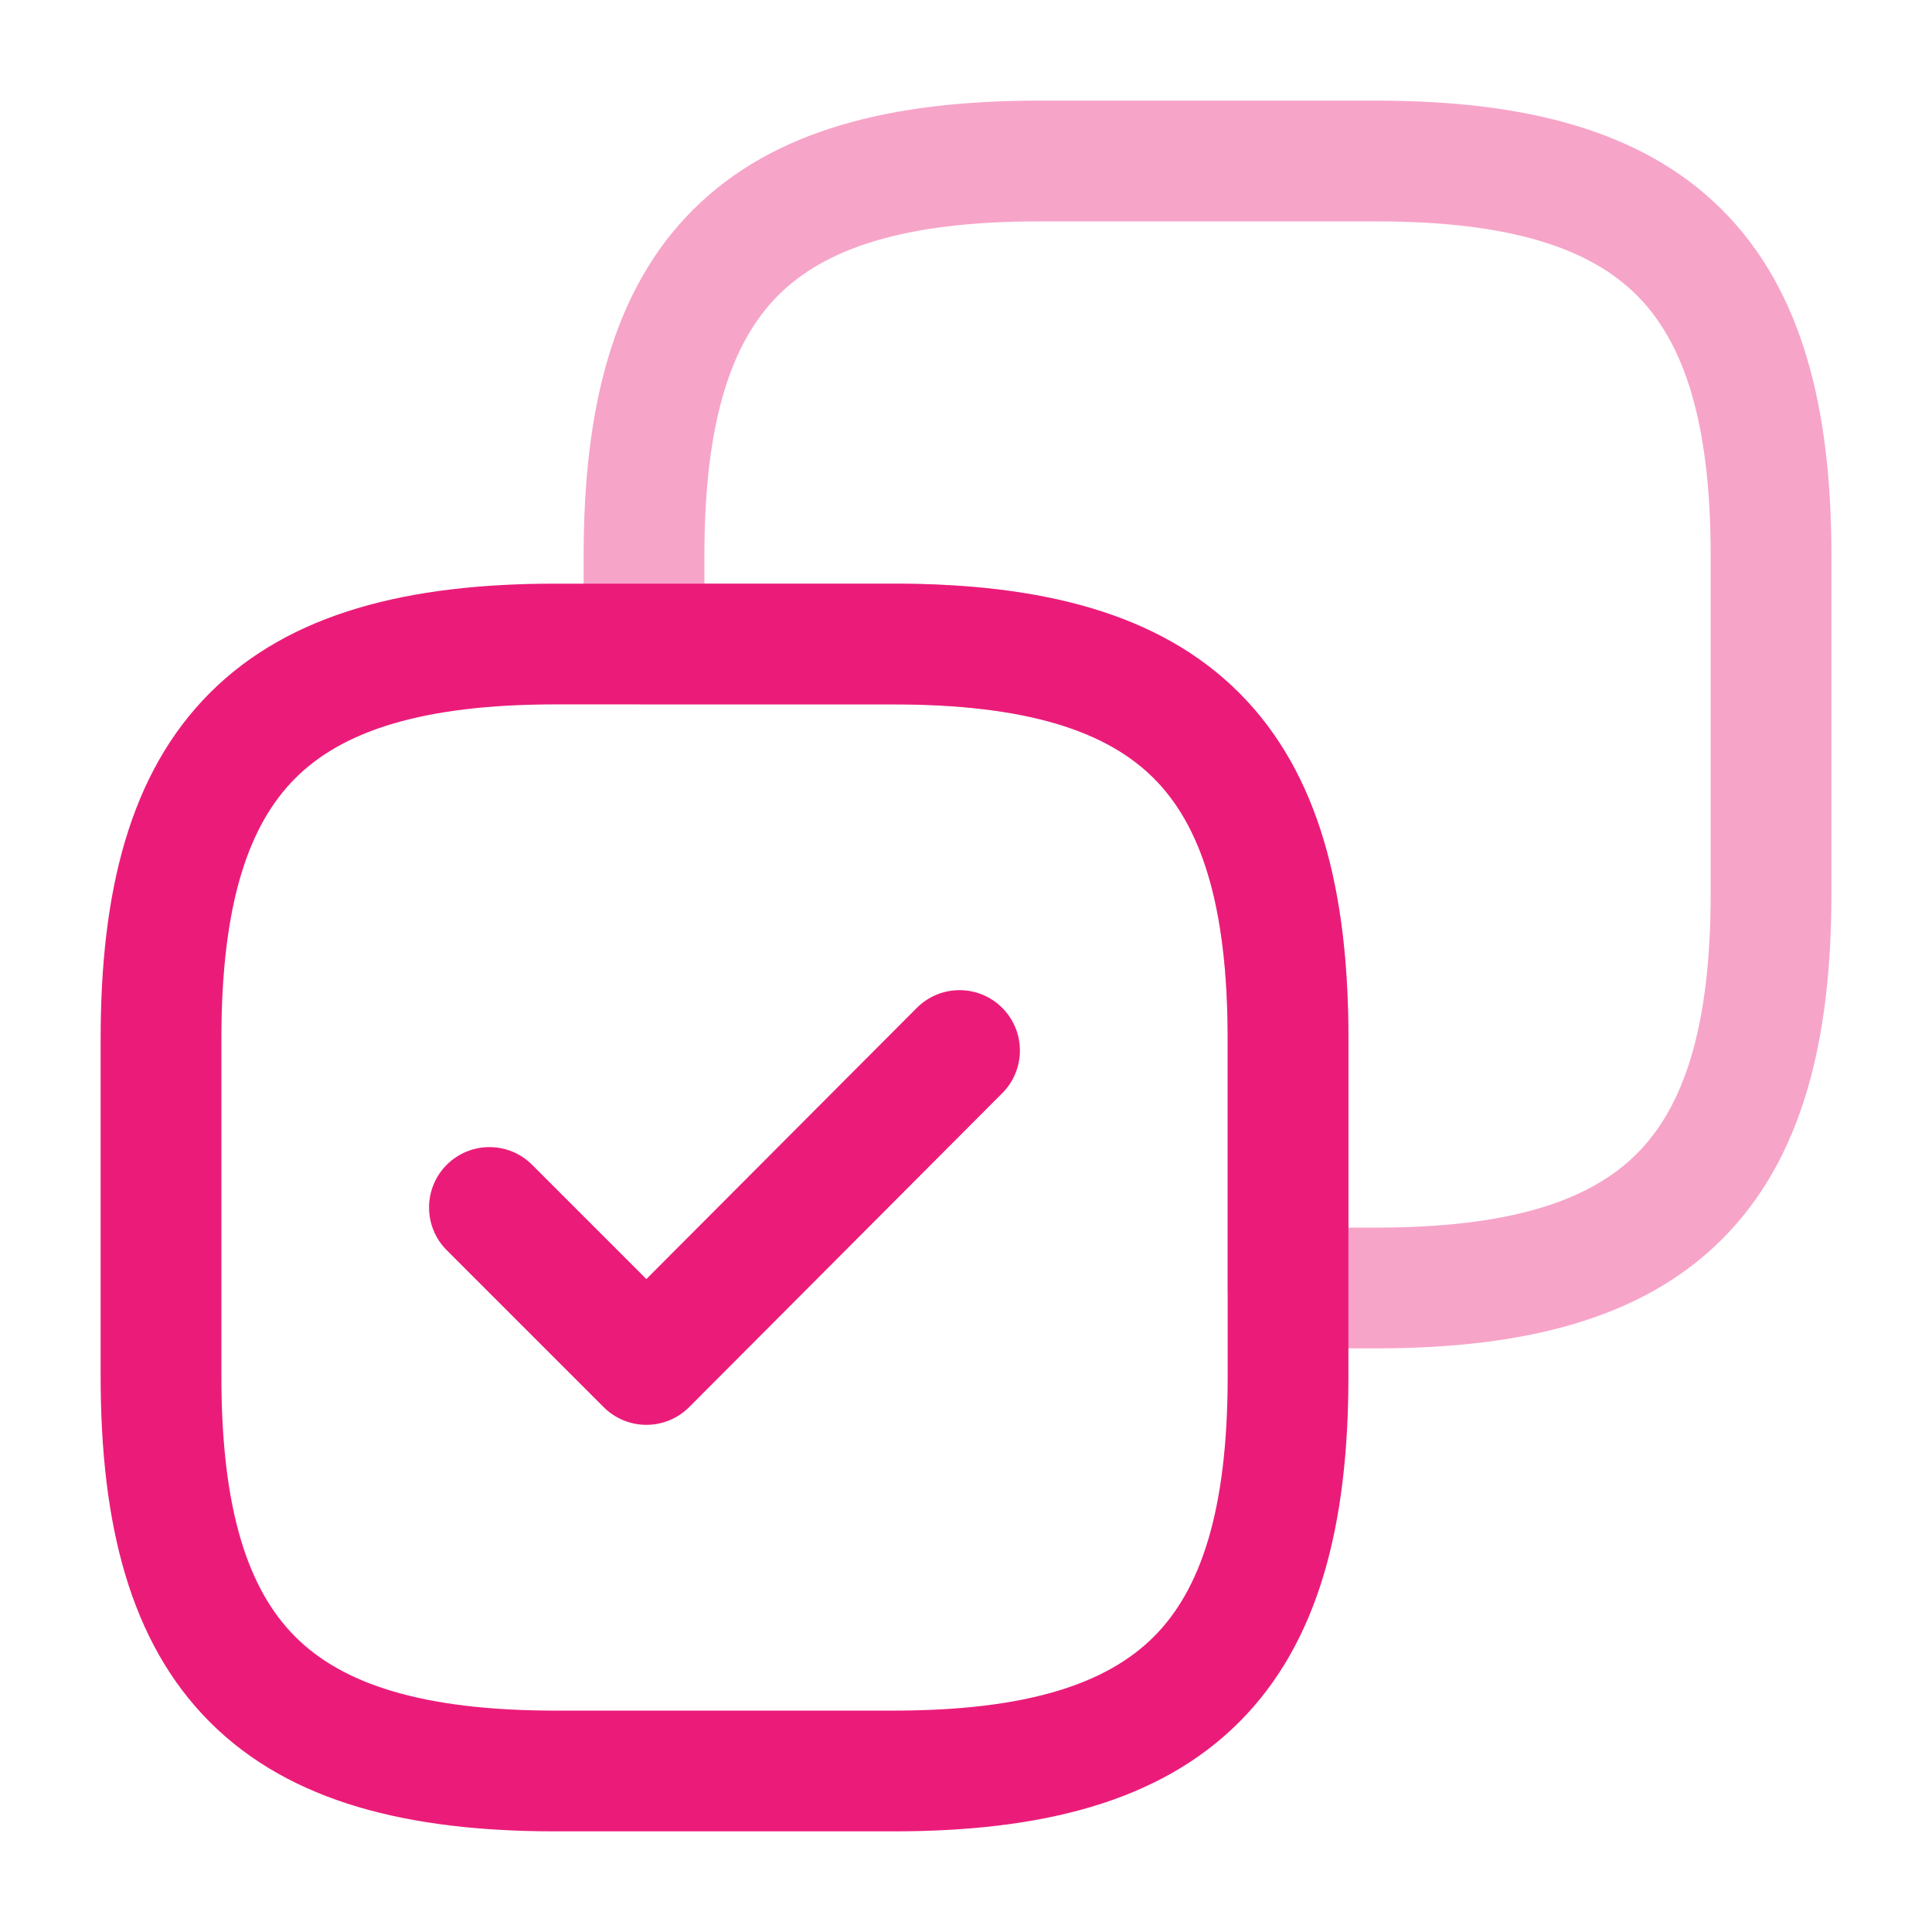
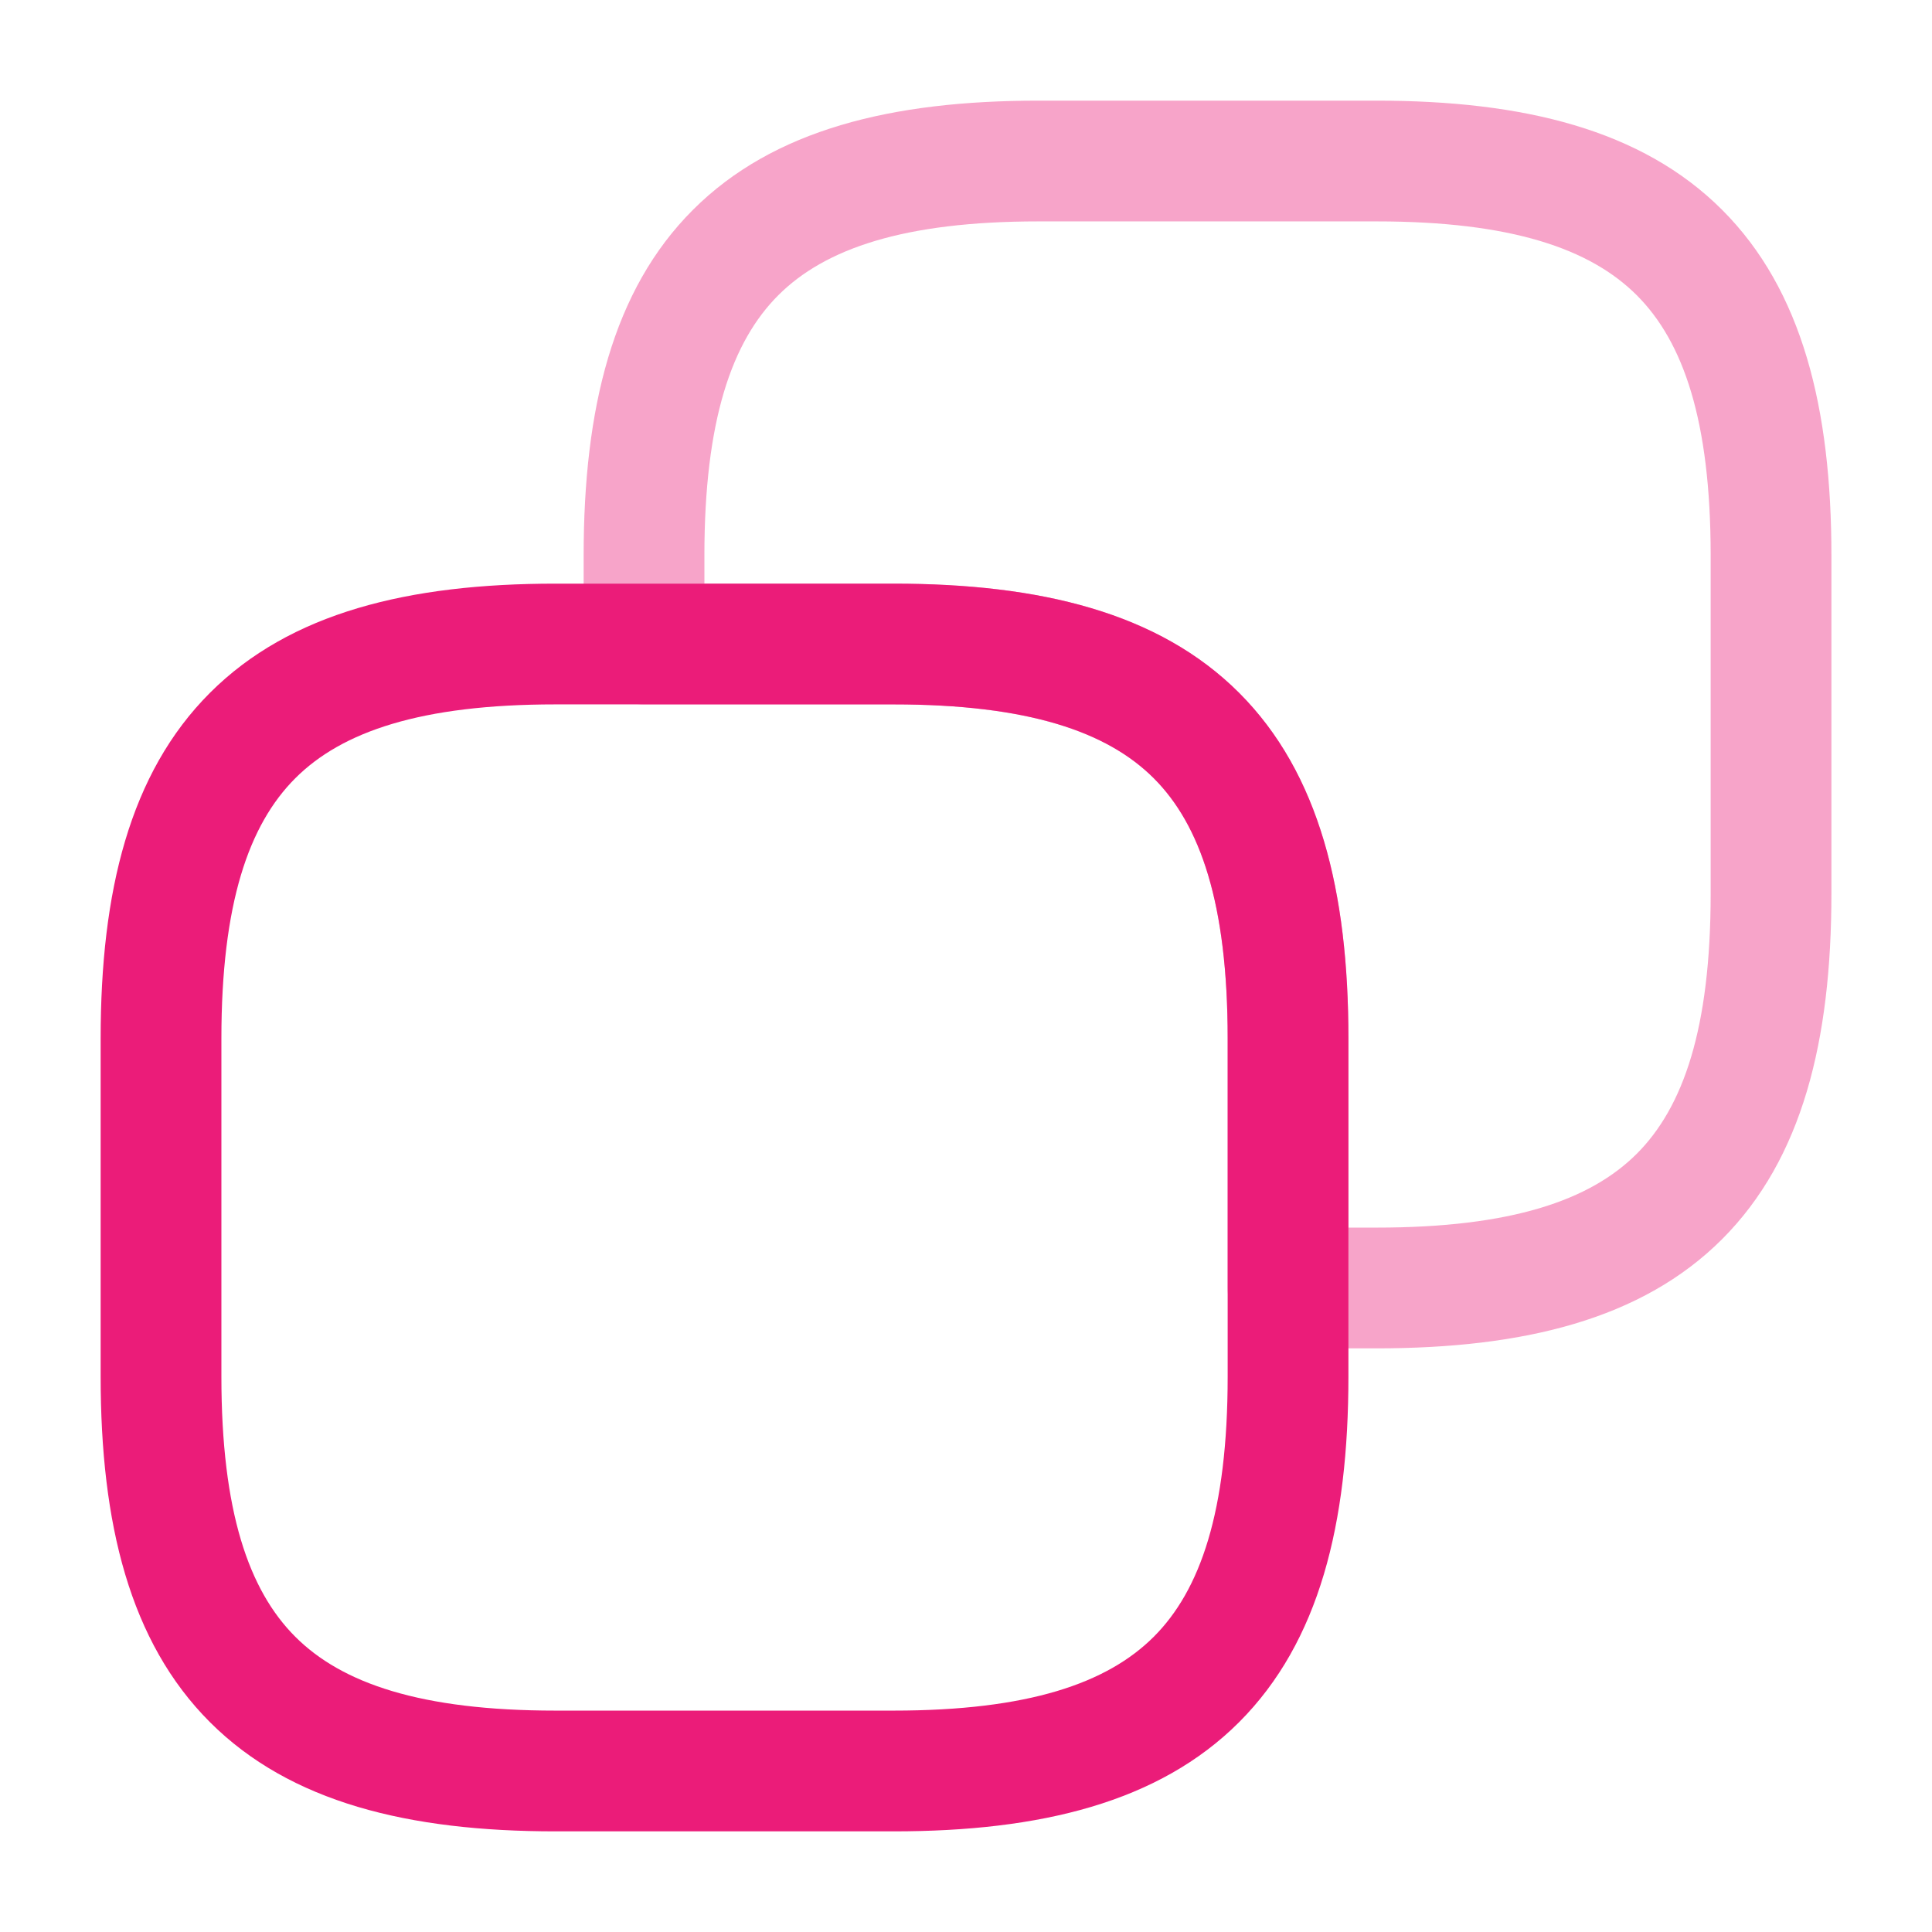
<svg xmlns="http://www.w3.org/2000/svg" width="32" height="32" viewBox="0 0 32 32" fill="none">
  <path opacity="0.4" fill-rule="evenodd" clip-rule="evenodd" d="M11.477 3.476C12.806 2.147 14.768 1.667 17.2 1.667H22.8C25.232 1.667 27.195 2.147 28.524 3.476C29.853 4.805 30.334 6.768 30.334 9.2V14.8C30.334 17.232 29.853 19.194 28.524 20.524C27.195 21.853 25.232 22.333 22.8 22.333H21.334C20.781 22.333 20.334 21.886 20.334 21.333V17.2C20.334 14.965 19.881 13.661 19.11 12.89C18.339 12.12 17.035 11.667 14.8 11.667H10.667C10.115 11.667 9.667 11.219 9.667 10.667V9.2C9.667 6.768 10.147 4.805 11.477 3.476ZM12.891 4.89C12.12 5.661 11.667 6.965 11.667 9.2V9.667H14.8C17.232 9.667 19.195 10.147 20.524 11.476C21.853 12.806 22.334 14.768 22.334 17.2V20.333H22.8C25.035 20.333 26.339 19.88 27.11 19.11C27.881 18.339 28.334 17.035 28.334 14.8V9.2C28.334 6.965 27.881 5.661 27.11 4.89C26.339 4.12 25.035 3.667 22.8 3.667H17.2C14.966 3.667 13.662 4.12 12.891 4.89Z" fill="#EB1C79" />
  <path fill-rule="evenodd" clip-rule="evenodd" d="M3.477 11.476C4.806 10.147 6.768 9.667 9.2 9.667H14.8C17.232 9.667 19.195 10.147 20.524 11.476C21.853 12.806 22.334 14.768 22.334 17.2V22.8C22.334 25.232 21.853 27.194 20.524 28.524C19.195 29.853 17.232 30.333 14.8 30.333H9.2C6.768 30.333 4.806 29.853 3.477 28.524C2.147 27.194 1.667 25.232 1.667 22.8V17.2C1.667 14.768 2.147 12.806 3.477 11.476ZM4.891 12.89C4.12 13.661 3.667 14.965 3.667 17.2V22.8C3.667 25.035 4.12 26.339 4.891 27.11C5.661 27.88 6.966 28.333 9.2 28.333H14.8C17.035 28.333 18.339 27.88 19.11 27.11C19.881 26.339 20.334 25.035 20.334 22.8V17.2C20.334 14.965 19.881 13.661 19.11 12.89C18.339 12.12 17.035 11.667 14.8 11.667H9.2C6.966 11.667 5.661 12.12 4.891 12.89Z" fill="#EB1C79" />
-   <path fill-rule="evenodd" clip-rule="evenodd" d="M16.599 16.692C16.99 17.082 16.991 17.715 16.601 18.106L11.415 23.306C11.227 23.494 10.973 23.6 10.707 23.6C10.442 23.6 10.187 23.495 9.999 23.307L7.399 20.707C7.009 20.317 7.009 19.683 7.399 19.293C7.79 18.902 8.423 18.902 8.814 19.293L10.706 21.185L15.185 16.694C15.575 16.303 16.208 16.302 16.599 16.692Z" fill="#EB1C79" />
</svg>